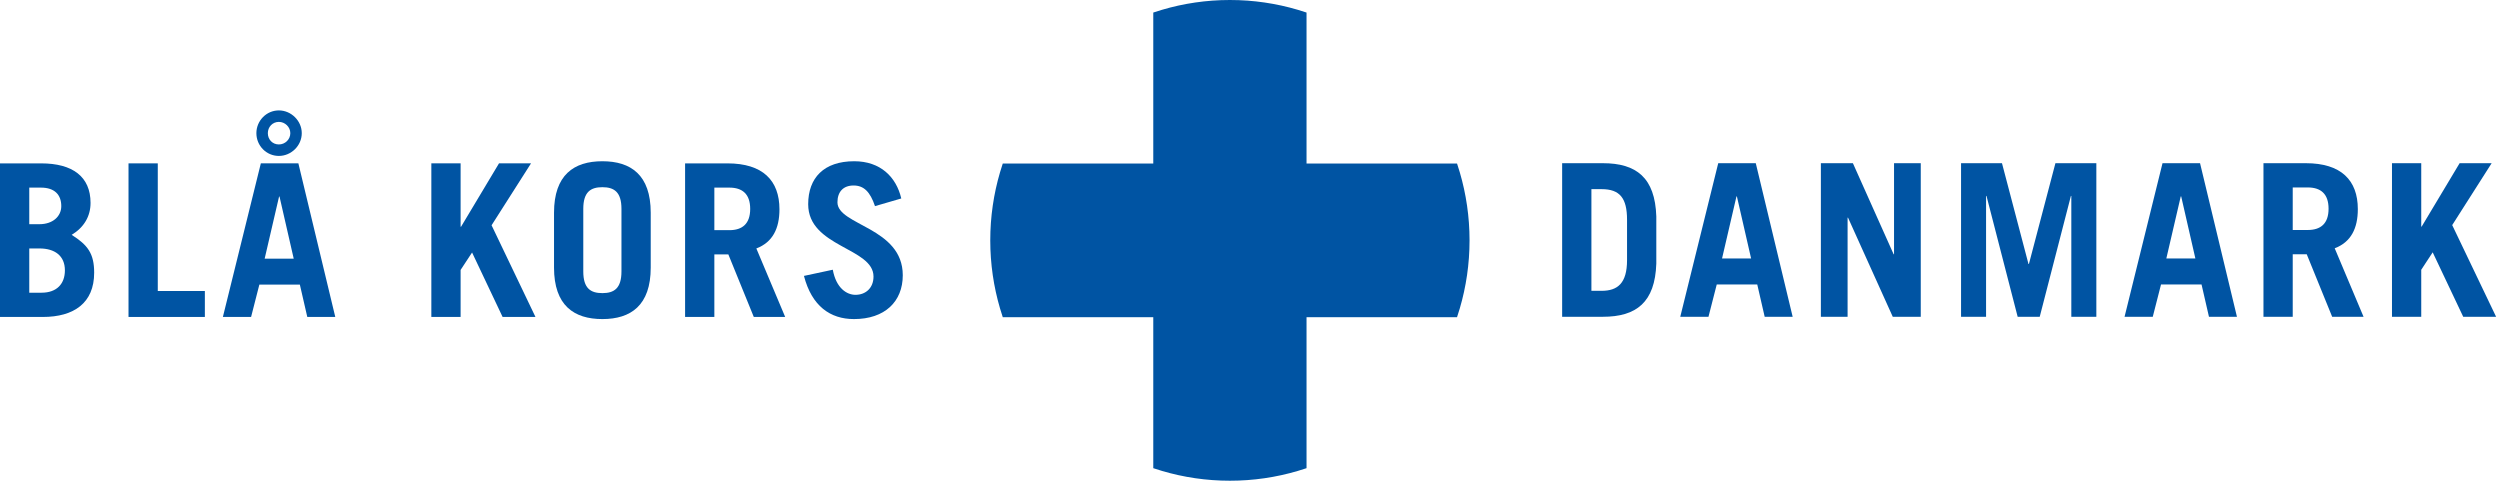
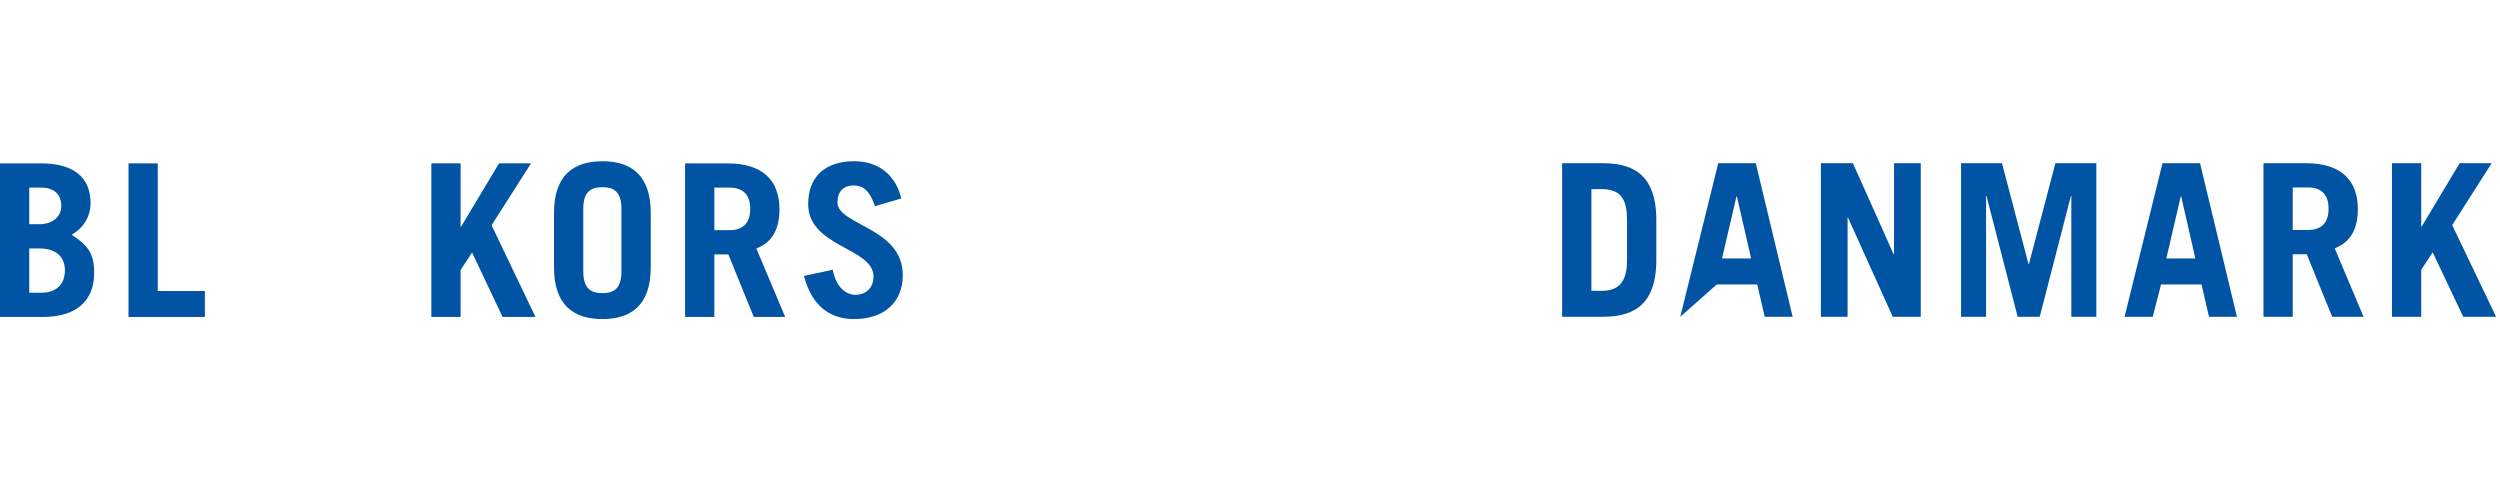
<svg xmlns="http://www.w3.org/2000/svg" width="197px" height="38px" viewBox="0 0 197 38" version="1.1">
  <g id="Symbols" stroke="none" stroke-width="1" fill="none" fill-rule="evenodd">
    <g id="MAinNAv" transform="translate(-132, -26)">
      <g id="LogoV2Blue" transform="translate(132, 26)" fill="#0054A3">
        <g id="Group-31">
          <path d="M125.403,22.917 L126.206,22.917 C127.476,22.917 128.211,22.314 128.211,20.503 L128.211,17.318 C128.211,15.609 127.643,14.905 126.206,14.905 L125.403,14.905 L125.403,22.917 Z M123.097,12.86 L126.306,12.86 C128.946,12.86 130.417,14 130.517,17.05 L130.517,20.771 C130.417,23.822 128.946,24.962 126.306,24.962 L123.097,24.962 L123.097,12.86 Z" id="Fill-1" />
-           <path d="M135.697,20.369 L137.987,20.369 L136.867,15.475 L136.834,15.475 L135.697,20.369 Z M132.405,24.962 L135.397,12.86 L138.355,12.86 L141.262,24.962 L139.057,24.962 L138.471,22.414 L135.28,22.414 L134.628,24.962 L132.405,24.962 Z" id="Fill-3" />
+           <path d="M135.697,20.369 L137.987,20.369 L136.867,15.475 L136.834,15.475 L135.697,20.369 Z M132.405,24.962 L135.397,12.86 L138.355,12.86 L141.262,24.962 L139.057,24.962 L138.471,22.414 L135.28,22.414 L132.405,24.962 Z" id="Fill-3" />
          <polygon id="Fill-5" points="143.485 24.962 143.485 12.86 146.008 12.86 149.217 20.034 149.25 20.034 149.25 12.86 151.356 12.86 151.356 24.962 149.15 24.962 145.624 17.151 145.59 17.151 145.59 24.962" />
          <polygon id="Fill-7" points="154.531 24.962 154.531 12.86 157.756 12.86 159.845 20.805 159.878 20.805 161.967 12.86 165.192 12.86 165.192 24.962 163.22 24.962 163.22 15.441 163.187 15.441 160.73 24.962 158.992 24.962 156.536 15.441 156.502 15.441 156.502 24.962" />
          <path d="M170.707,20.369 L172.996,20.369 L171.877,15.475 L171.844,15.475 L170.707,20.369 Z M167.415,24.962 L170.406,12.86 L173.364,12.86 L176.272,24.962 L174.066,24.962 L173.481,22.414 L170.289,22.414 L169.638,24.962 L167.415,24.962 Z" id="Fill-9" />
          <path d="M180.667,18.123 L181.853,18.123 C182.873,18.123 183.491,17.62 183.491,16.447 C183.491,15.274 182.873,14.771 181.853,14.771 L180.667,14.771 L180.667,18.123 Z M183.775,24.962 L181.77,20.034 L180.667,20.034 L180.667,24.962 L178.361,24.962 L178.361,12.86 L181.703,12.86 C184.477,12.86 185.797,14.201 185.797,16.48 C185.797,17.989 185.262,19.078 183.975,19.564 L186.248,24.962 L183.775,24.962 Z" id="Fill-11" />
          <polygon id="Fill-13" points="188.488 24.962 188.488 12.86 190.794 12.86 190.794 17.855 190.827 17.855 193.818 12.86 196.342 12.86 193.234 17.738 196.693 24.962 194.102 24.962 191.696 19.883 190.794 21.257 190.794 24.962" />
-           <path d="M115.032,13.581 C114.963,13.347 114.891,13.114 114.814,12.884 L102.955,12.884 L102.955,0.989 C102.725,0.912 102.493,0.839 102.26,0.77 C100.565,0.27 98.772,0 96.916,0 C95.06,0 93.268,0.27 91.573,0.77 C91.339,0.839 91.108,0.912 90.878,0.989 L90.878,12.884 L79.019,12.884 C78.942,13.114 78.87,13.347 78.801,13.58 C78.302,15.28 78.033,17.079 78.033,18.94 C78.033,20.802 78.302,22.601 78.801,24.3 C78.87,24.535 78.942,24.767 79.019,24.997 L90.878,24.997 L90.878,36.892 C91.108,36.97 91.34,37.042 91.573,37.111 C93.268,37.612 95.06,37.881 96.916,37.881 C98.772,37.881 100.565,37.612 102.26,37.111 C102.493,37.042 102.725,36.97 102.955,36.892 L102.955,24.997 L114.813,24.997 C114.891,24.767 114.963,24.534 115.032,24.3 C115.531,22.6 115.8,20.802 115.8,18.94 C115.8,17.079 115.531,15.28 115.032,13.581" id="Fill-15" />
          <path d="M2.306,23.065 L3.275,23.065 C4.478,23.065 5.114,22.361 5.114,21.305 C5.114,20.148 4.311,19.578 3.108,19.578 L2.306,19.578 L2.306,23.065 Z M2.306,17.667 L3.108,17.667 C4.144,17.667 4.829,17.064 4.829,16.243 C4.829,15.354 4.311,14.784 3.225,14.784 L2.306,14.784 L2.306,17.667 Z M7.77631591e-05,12.874 L3.242,12.874 C5.715,12.874 7.135,13.913 7.135,15.991 C7.135,17.047 6.617,17.919 5.648,18.506 C6.918,19.31 7.42,19.981 7.42,21.489 C7.42,23.886 5.815,24.976 3.376,24.976 L7.77631591e-05,24.976 L7.77631591e-05,12.874 Z" id="Fill-17" />
          <polygon id="Fill-19" points="10.127 24.976 10.127 12.873 12.433 12.873 12.433 22.931 16.143 22.931 16.143 24.976" />
-           <path d="M21.106,10.493 C21.106,10.996 21.473,11.382 21.975,11.382 C22.459,11.382 22.877,10.996 22.877,10.493 C22.877,10.007 22.459,9.605 21.975,9.605 C21.473,9.605 21.106,10.007 21.106,10.493 L21.106,10.493 Z M20.855,20.383 L23.145,20.383 L22.025,15.488 L21.991,15.488 L20.855,20.383 Z M20.203,10.493 C20.203,9.521 20.989,8.7 21.975,8.7 C22.944,8.7 23.779,9.521 23.779,10.493 C23.779,11.482 22.944,12.287 21.975,12.287 C20.989,12.287 20.203,11.482 20.203,10.493 L20.203,10.493 Z M17.563,24.976 L20.554,12.873 L23.512,12.873 L26.42,24.976 L24.214,24.976 L23.629,22.428 L20.437,22.428 L19.786,24.976 L17.563,24.976 Z" id="Fill-21" />
          <polygon id="Fill-23" points="33.99 24.976 33.99 12.873 36.296 12.873 36.296 17.869 36.329 17.869 39.321 12.873 41.844 12.873 38.736 17.751 42.195 24.976 39.605 24.976 37.199 19.897 36.296 21.271 36.296 24.976" />
          <path d="M45.963,21.388 C45.963,22.73 46.548,23.098 47.467,23.098 C48.386,23.098 48.971,22.73 48.971,21.388 L48.971,16.461 C48.971,15.12 48.386,14.751 47.467,14.751 C46.548,14.751 45.963,15.12 45.963,16.461 L45.963,21.388 Z M43.657,16.762 C43.657,13.779 45.228,12.706 47.467,12.706 C49.706,12.706 51.277,13.779 51.277,16.762 L51.277,21.087 C51.277,24.07 49.706,25.143 47.467,25.143 C45.228,25.143 43.657,24.07 43.657,21.087 L43.657,16.762 Z" id="Fill-25" />
          <path d="M56.291,18.137 L57.477,18.137 C58.496,18.137 59.115,17.634 59.115,16.461 C59.115,15.287 58.496,14.784 57.477,14.784 L56.291,14.784 L56.291,18.137 Z M59.399,24.976 L57.394,20.048 L56.291,20.048 L56.291,24.976 L53.985,24.976 L53.985,12.874 L57.327,12.874 C60.101,12.874 61.421,14.215 61.421,16.494 C61.421,18.003 60.886,19.092 59.6,19.578 L61.872,24.976 L59.399,24.976 Z" id="Fill-27" />
          <path d="M68.949,16.243 C68.565,15.103 68.063,14.617 67.261,14.617 C66.443,14.617 65.991,15.12 65.991,15.941 C65.991,17.768 71.139,17.902 71.139,21.69 C71.139,23.769 69.718,25.143 67.295,25.143 C65.423,25.143 63.969,24.121 63.351,21.741 L65.624,21.254 C65.891,22.713 66.727,23.232 67.412,23.232 C68.214,23.232 68.832,22.696 68.832,21.791 C68.832,19.511 63.685,19.477 63.685,16.092 C63.685,14.014 64.922,12.706 67.312,12.706 C69.367,12.706 70.62,13.93 71.021,15.639 L68.949,16.243 Z" id="Fill-29" />
        </g>
      </g>
    </g>
  </g>
</svg>